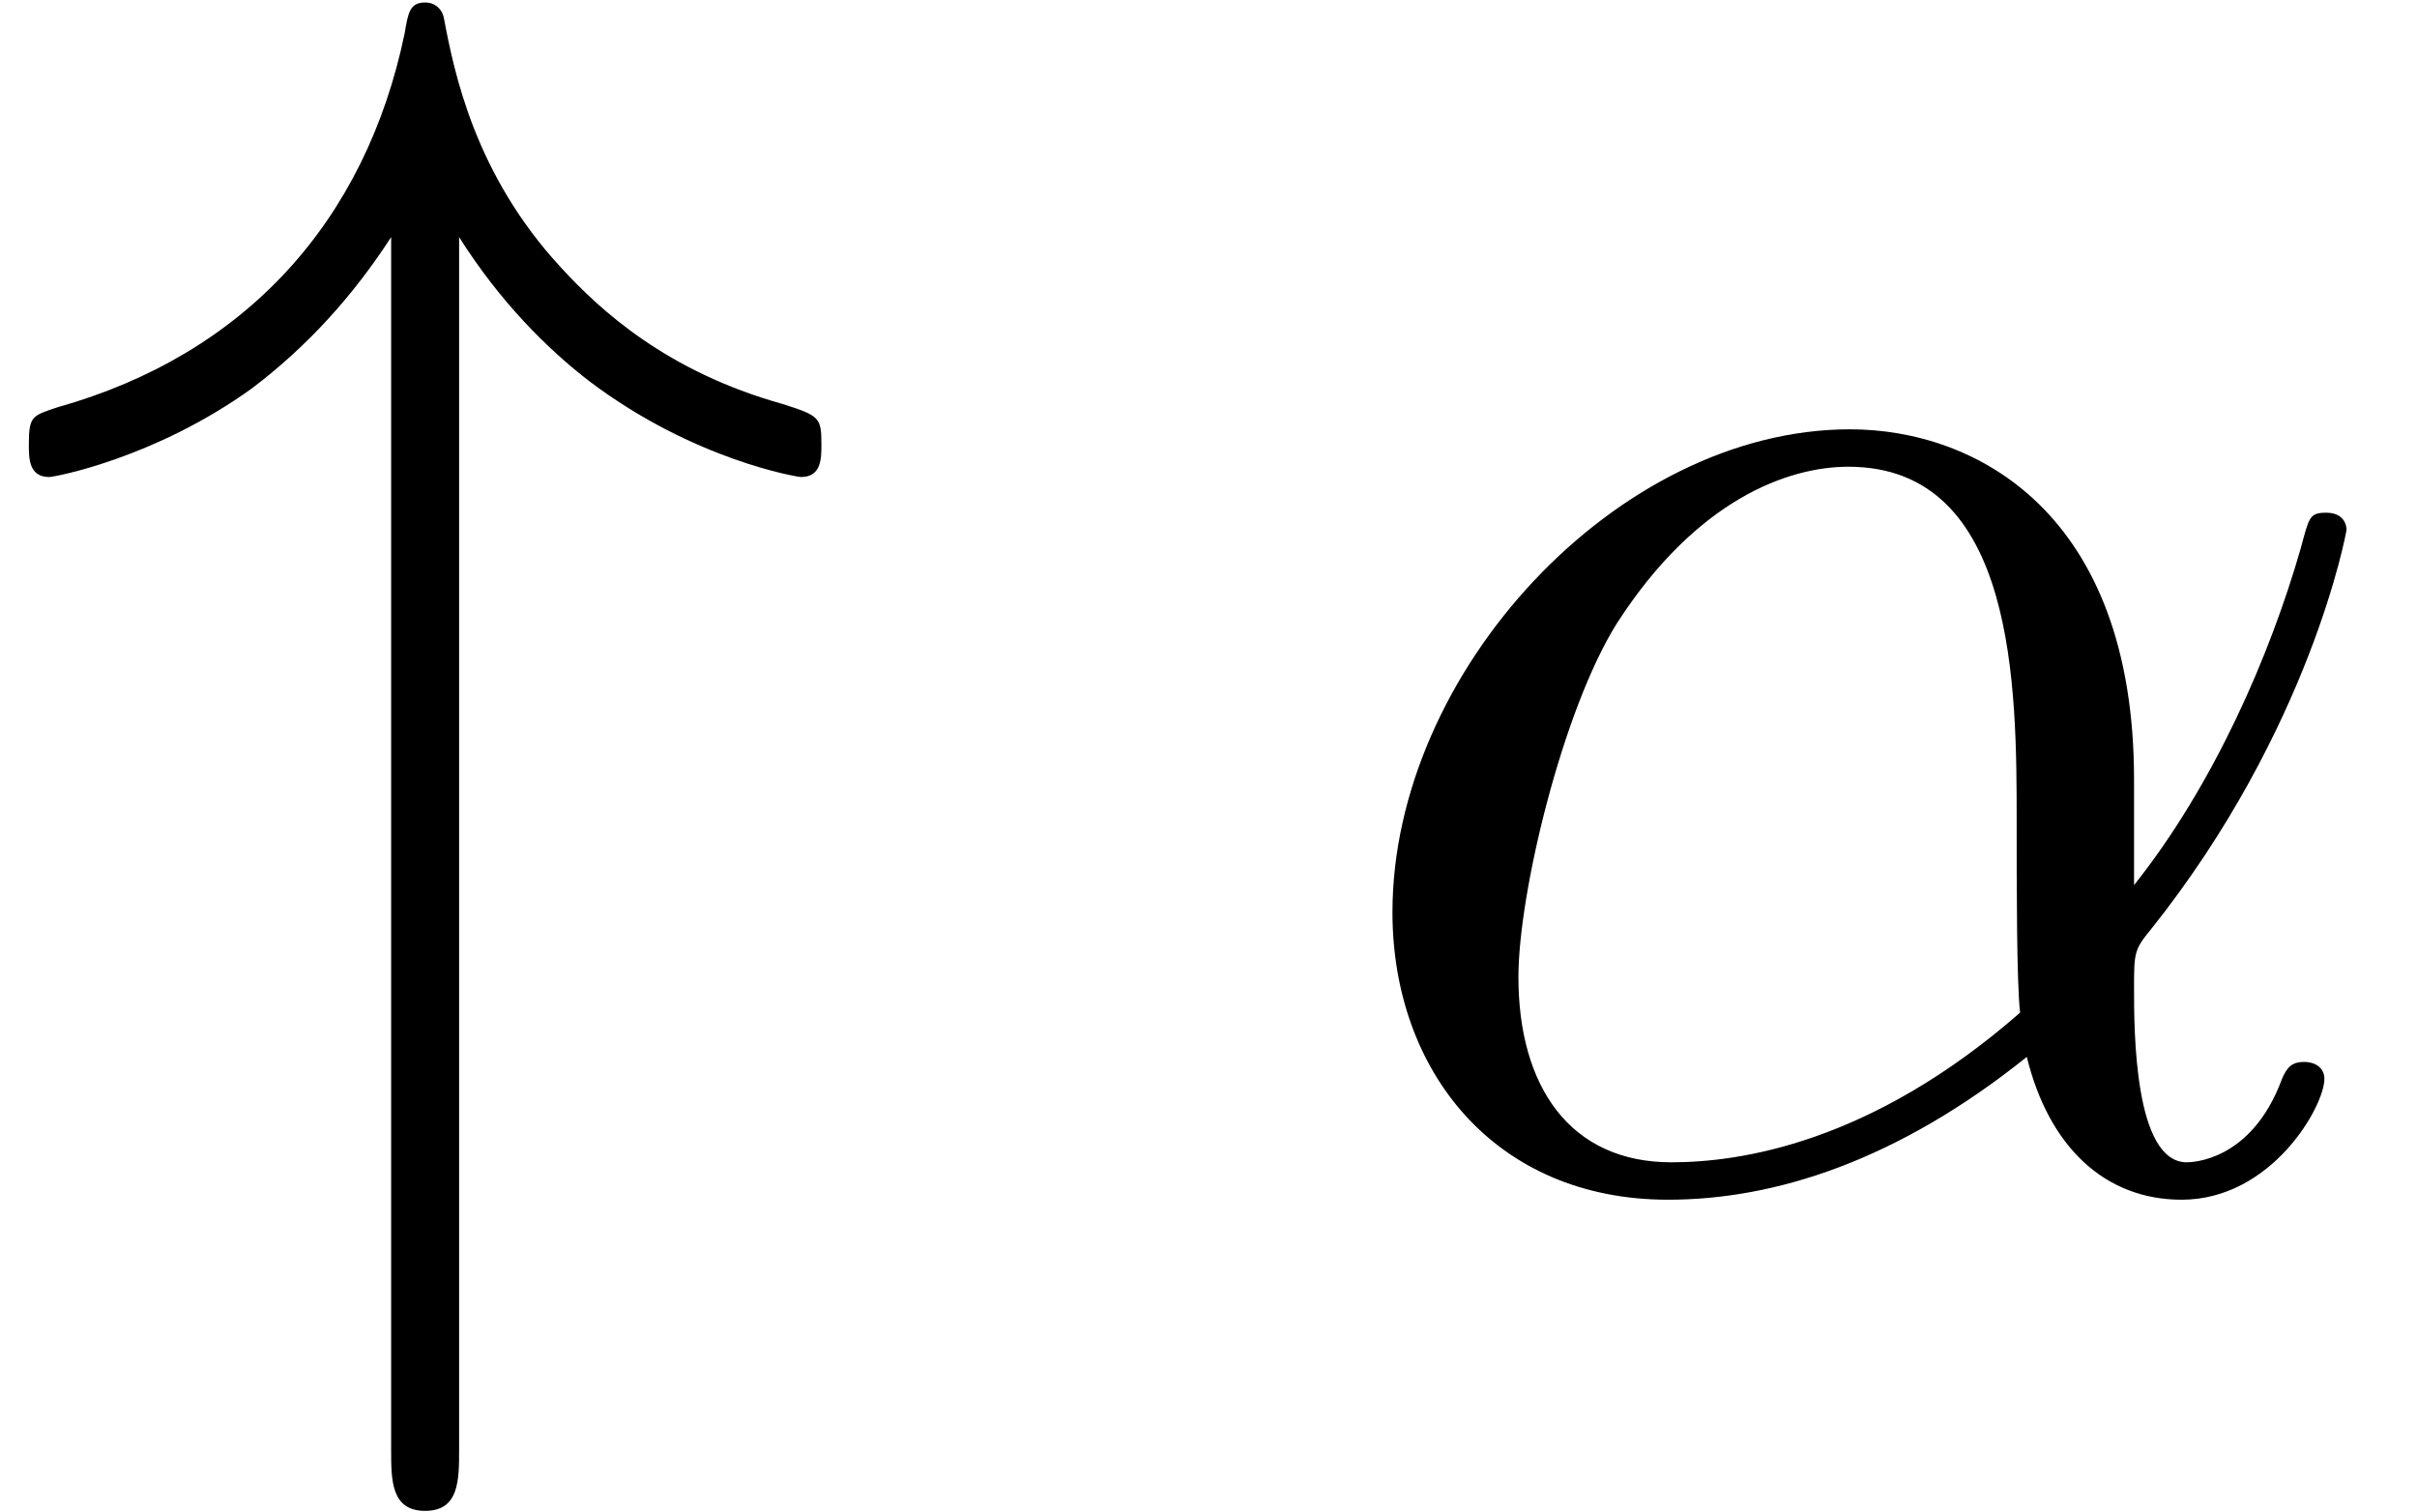
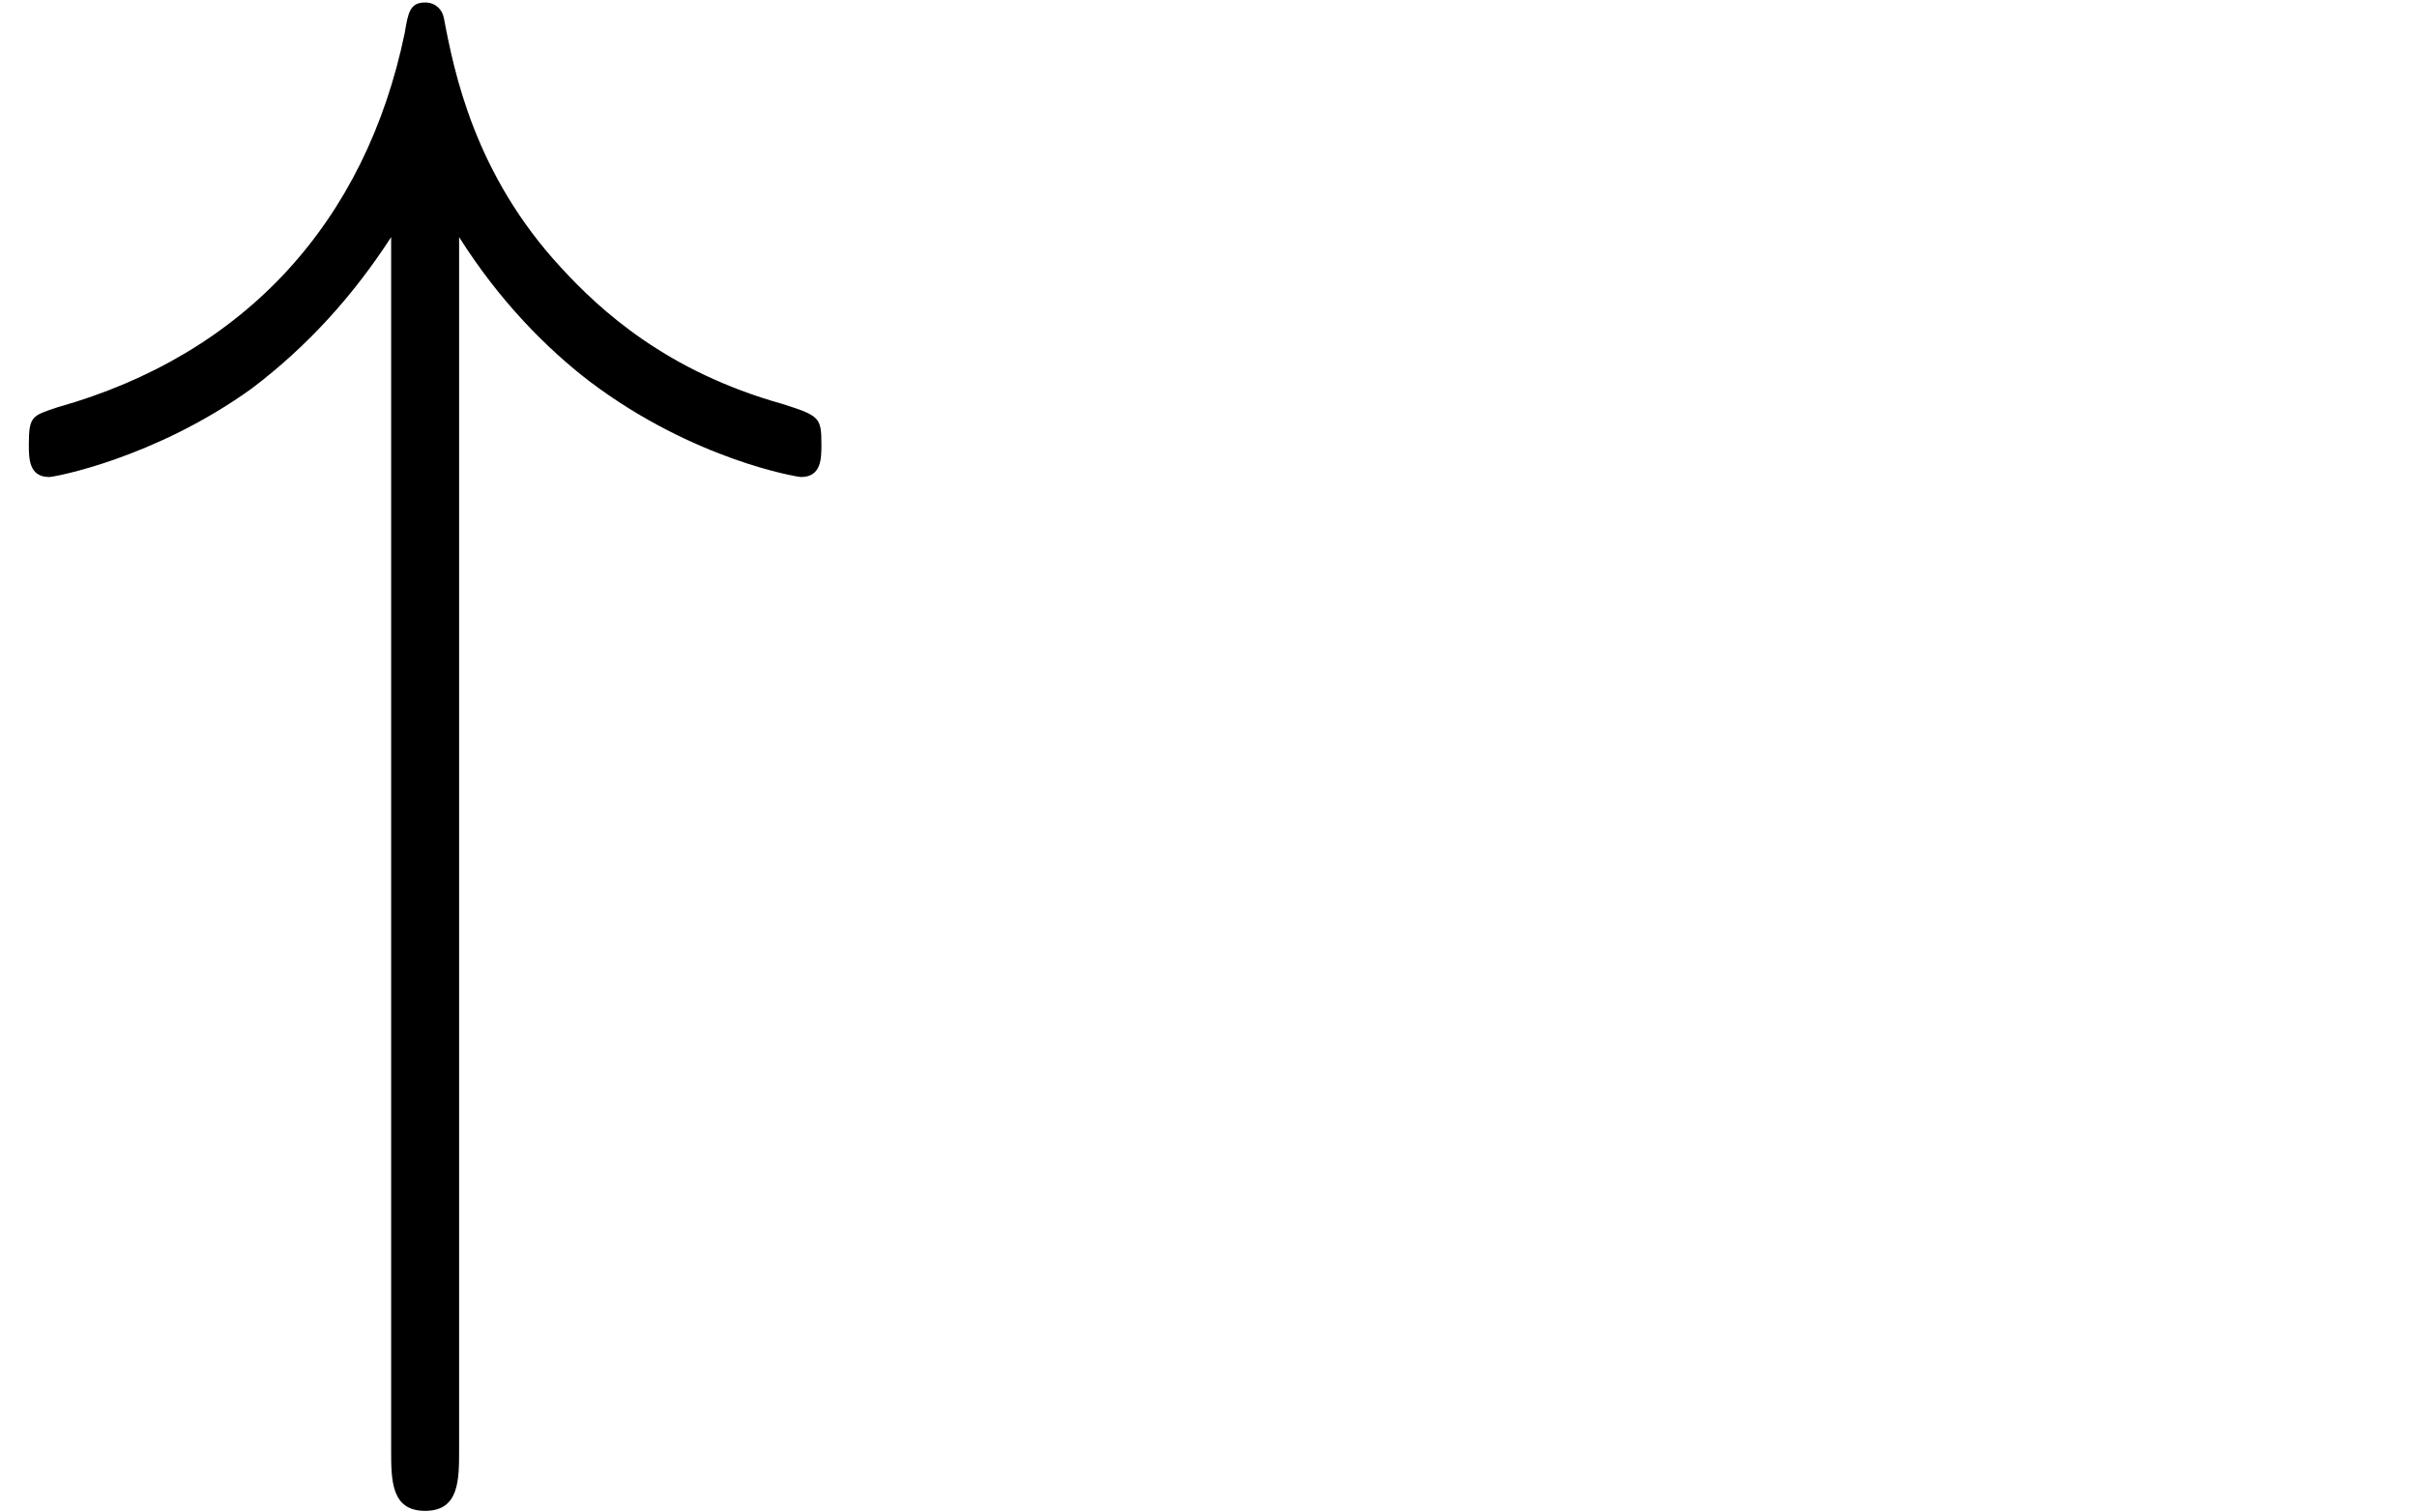
<svg xmlns="http://www.w3.org/2000/svg" xmlns:xlink="http://www.w3.org/1999/xlink" version="1.1" width="15.504pt" height="9.697pt" viewBox="70.735 61.166 15.504 9.697">
  <defs>
-     <path id="g1-11" d="M5.204-2.575C5.204-4.287 4.189-4.822 3.382-4.822C1.887-4.822 .447-3.262 .447-1.724C.447-.709 1.102 .12 2.215 .12C2.902 .12 3.687-.131 4.516-.796C4.658-.218 5.018 .12 5.509 .12C6.087 .12 6.425-.48 6.425-.655C6.425-.731 6.36-.764 6.295-.764C6.218-.764 6.185-.731 6.153-.655C5.956-.12 5.564-.12 5.542-.12C5.204-.12 5.204-.971 5.204-1.233C5.204-1.462 5.204-1.484 5.313-1.615C6.338-2.902 6.567-4.167 6.567-4.178C6.567-4.2 6.556-4.287 6.436-4.287C6.327-4.287 6.327-4.255 6.273-4.058C6.076-3.371 5.716-2.542 5.204-1.898V-2.575ZM4.473-1.08C3.513-.24 2.673-.12 2.236-.12C1.582-.12 1.255-.611 1.255-1.309C1.255-1.844 1.538-3.022 1.887-3.578C2.4-4.375 2.989-4.582 3.371-4.582C4.451-4.582 4.451-3.153 4.451-2.302C4.451-1.898 4.451-1.265 4.473-1.08Z" />
    <path id="g0-34" d="M2.945-6.055C3.207-5.64 3.513-5.335 3.785-5.127C4.451-4.625 5.116-4.516 5.138-4.516C5.269-4.516 5.269-4.636 5.269-4.724C5.269-4.898 5.258-4.909 5.018-4.985C4.276-5.193 3.851-5.585 3.6-5.858C3.044-6.458 2.913-7.113 2.847-7.462C2.836-7.516 2.793-7.56 2.727-7.56C2.629-7.56 2.618-7.495 2.596-7.364C2.345-6.153 1.571-5.302 .371-4.964C.207-4.909 .185-4.909 .185-4.724C.185-4.636 .185-4.516 .316-4.516C.349-4.516 .993-4.636 1.615-5.084C1.975-5.356 2.269-5.684 2.509-6.055V1.724C2.509 1.92 2.509 2.116 2.727 2.116S2.945 1.92 2.945 1.724V-6.055Z" />
  </defs>
  <g id="page1">
    <use x="70.735" y="68.742" xlink:href="#g0-34" />
    <use x="79.22" y="68.742" xlink:href="#g1-11" />
  </g>
</svg>